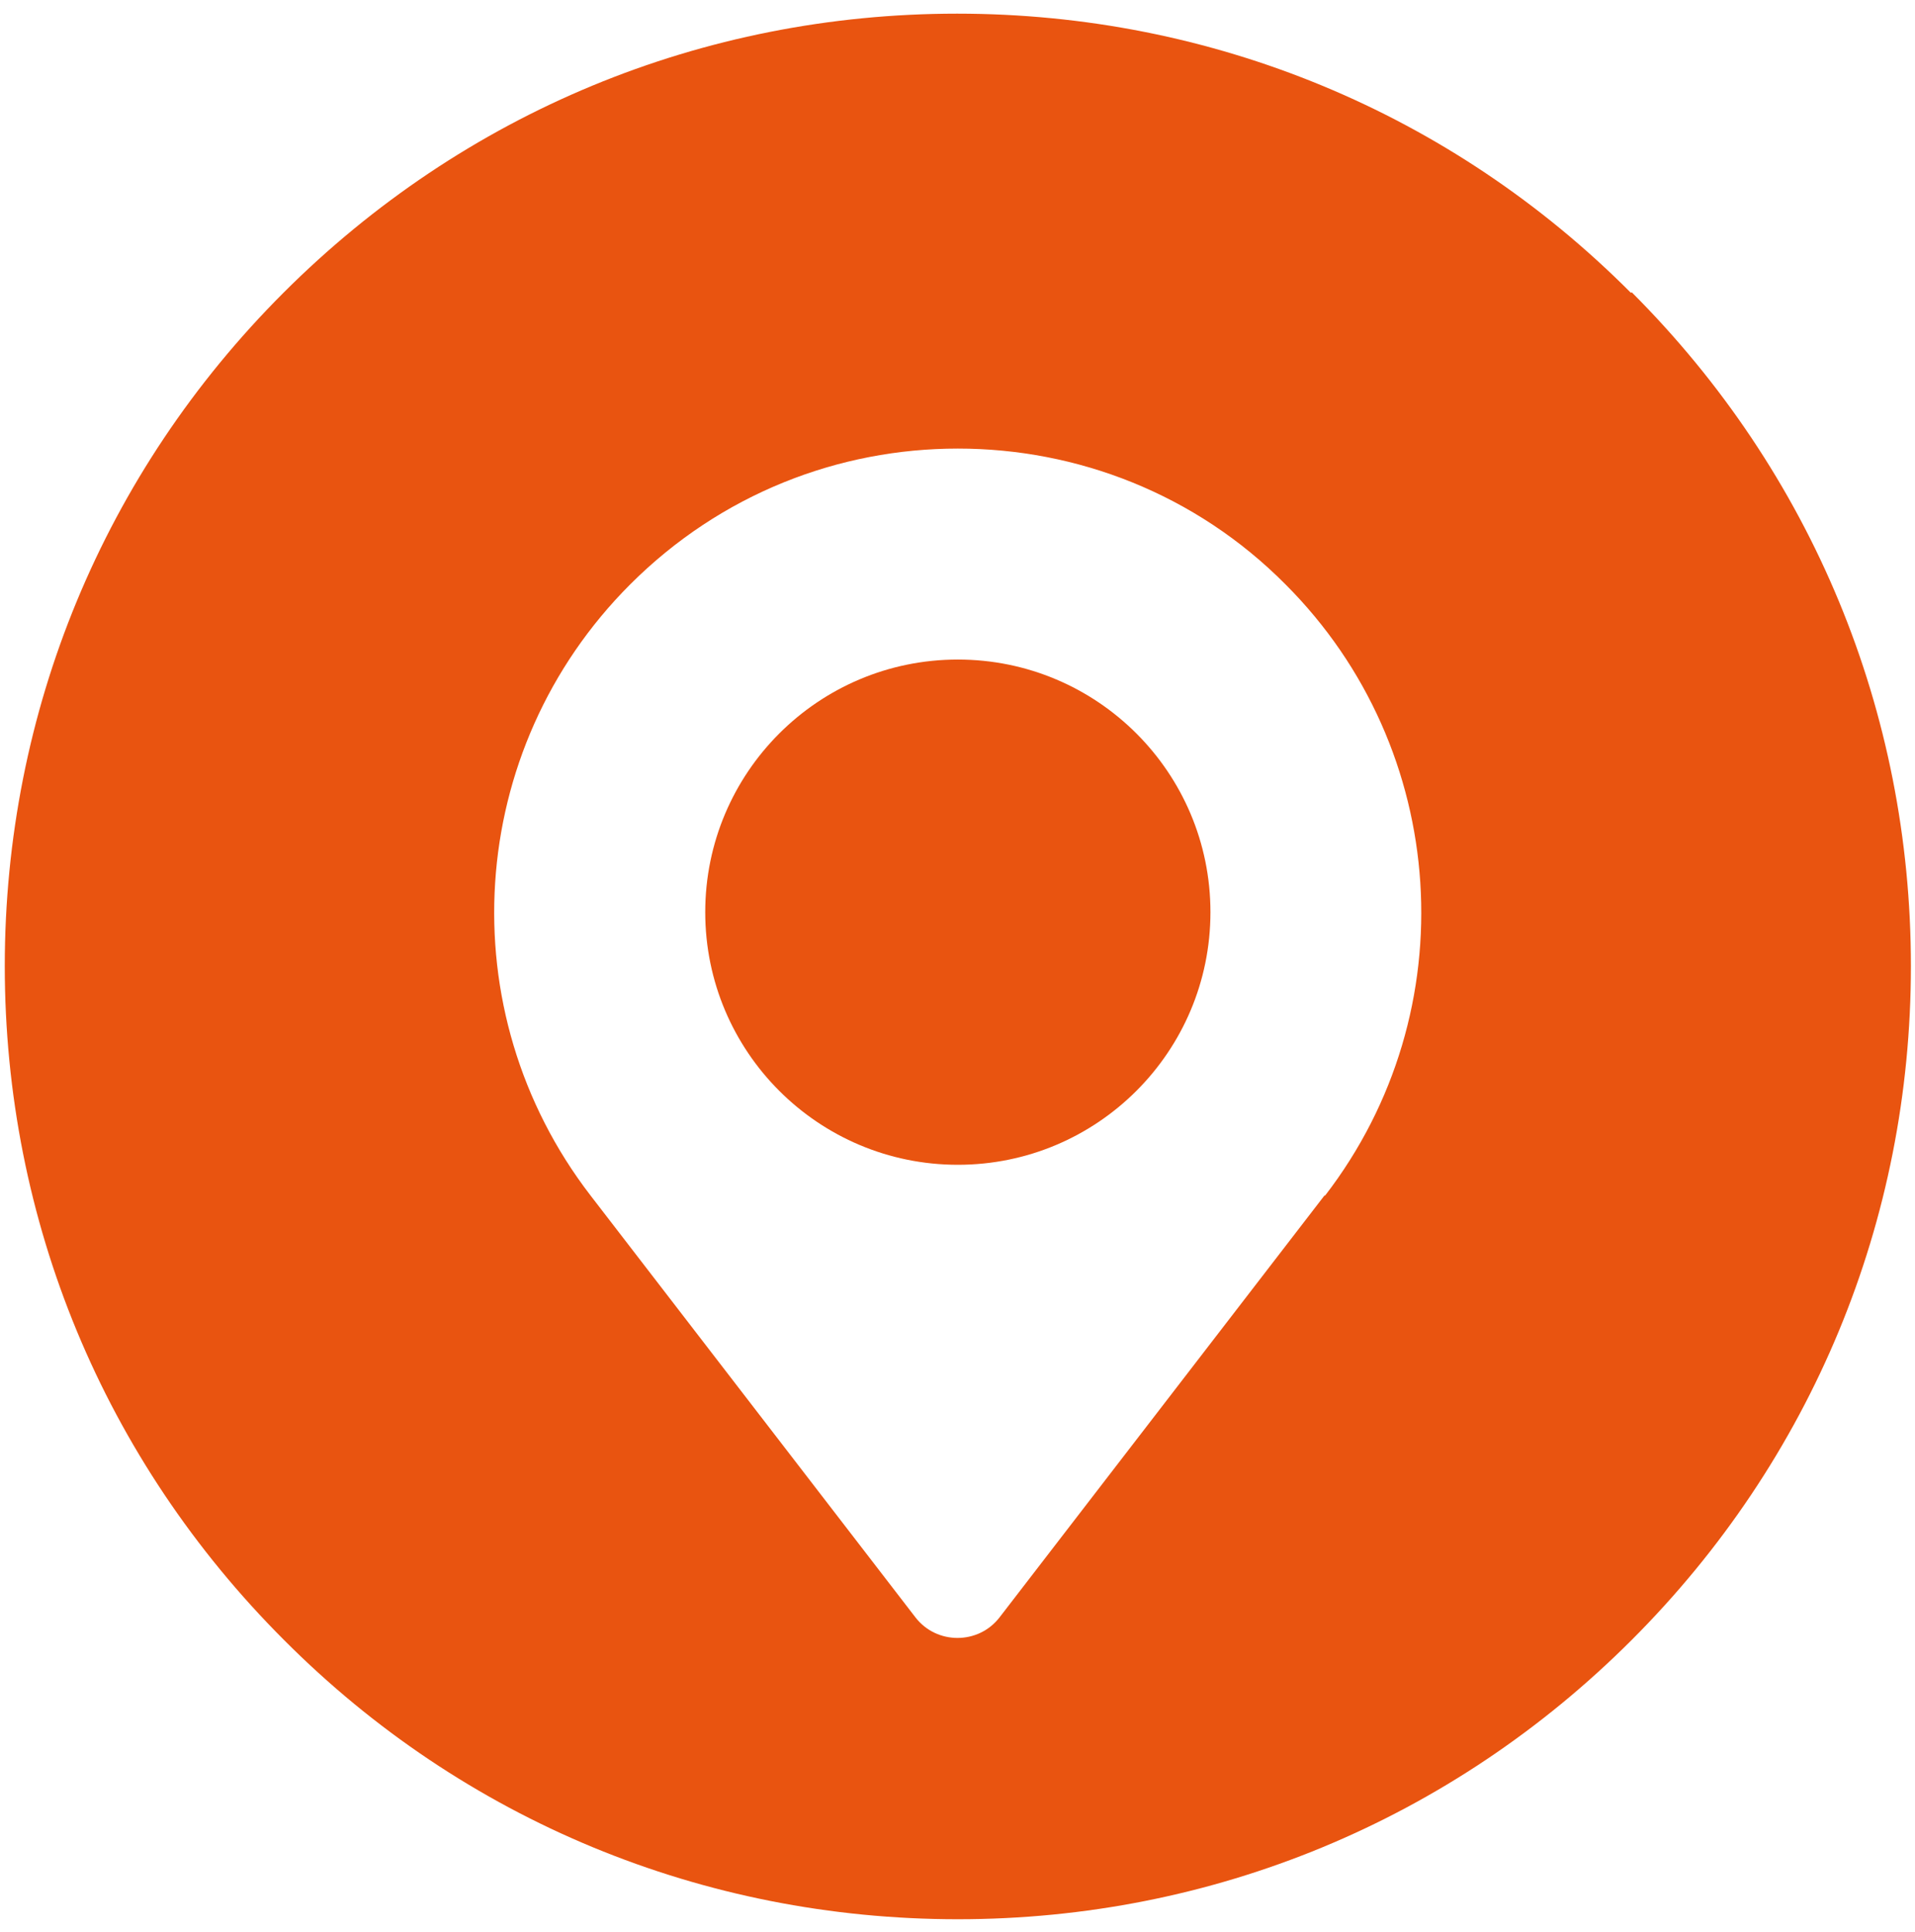
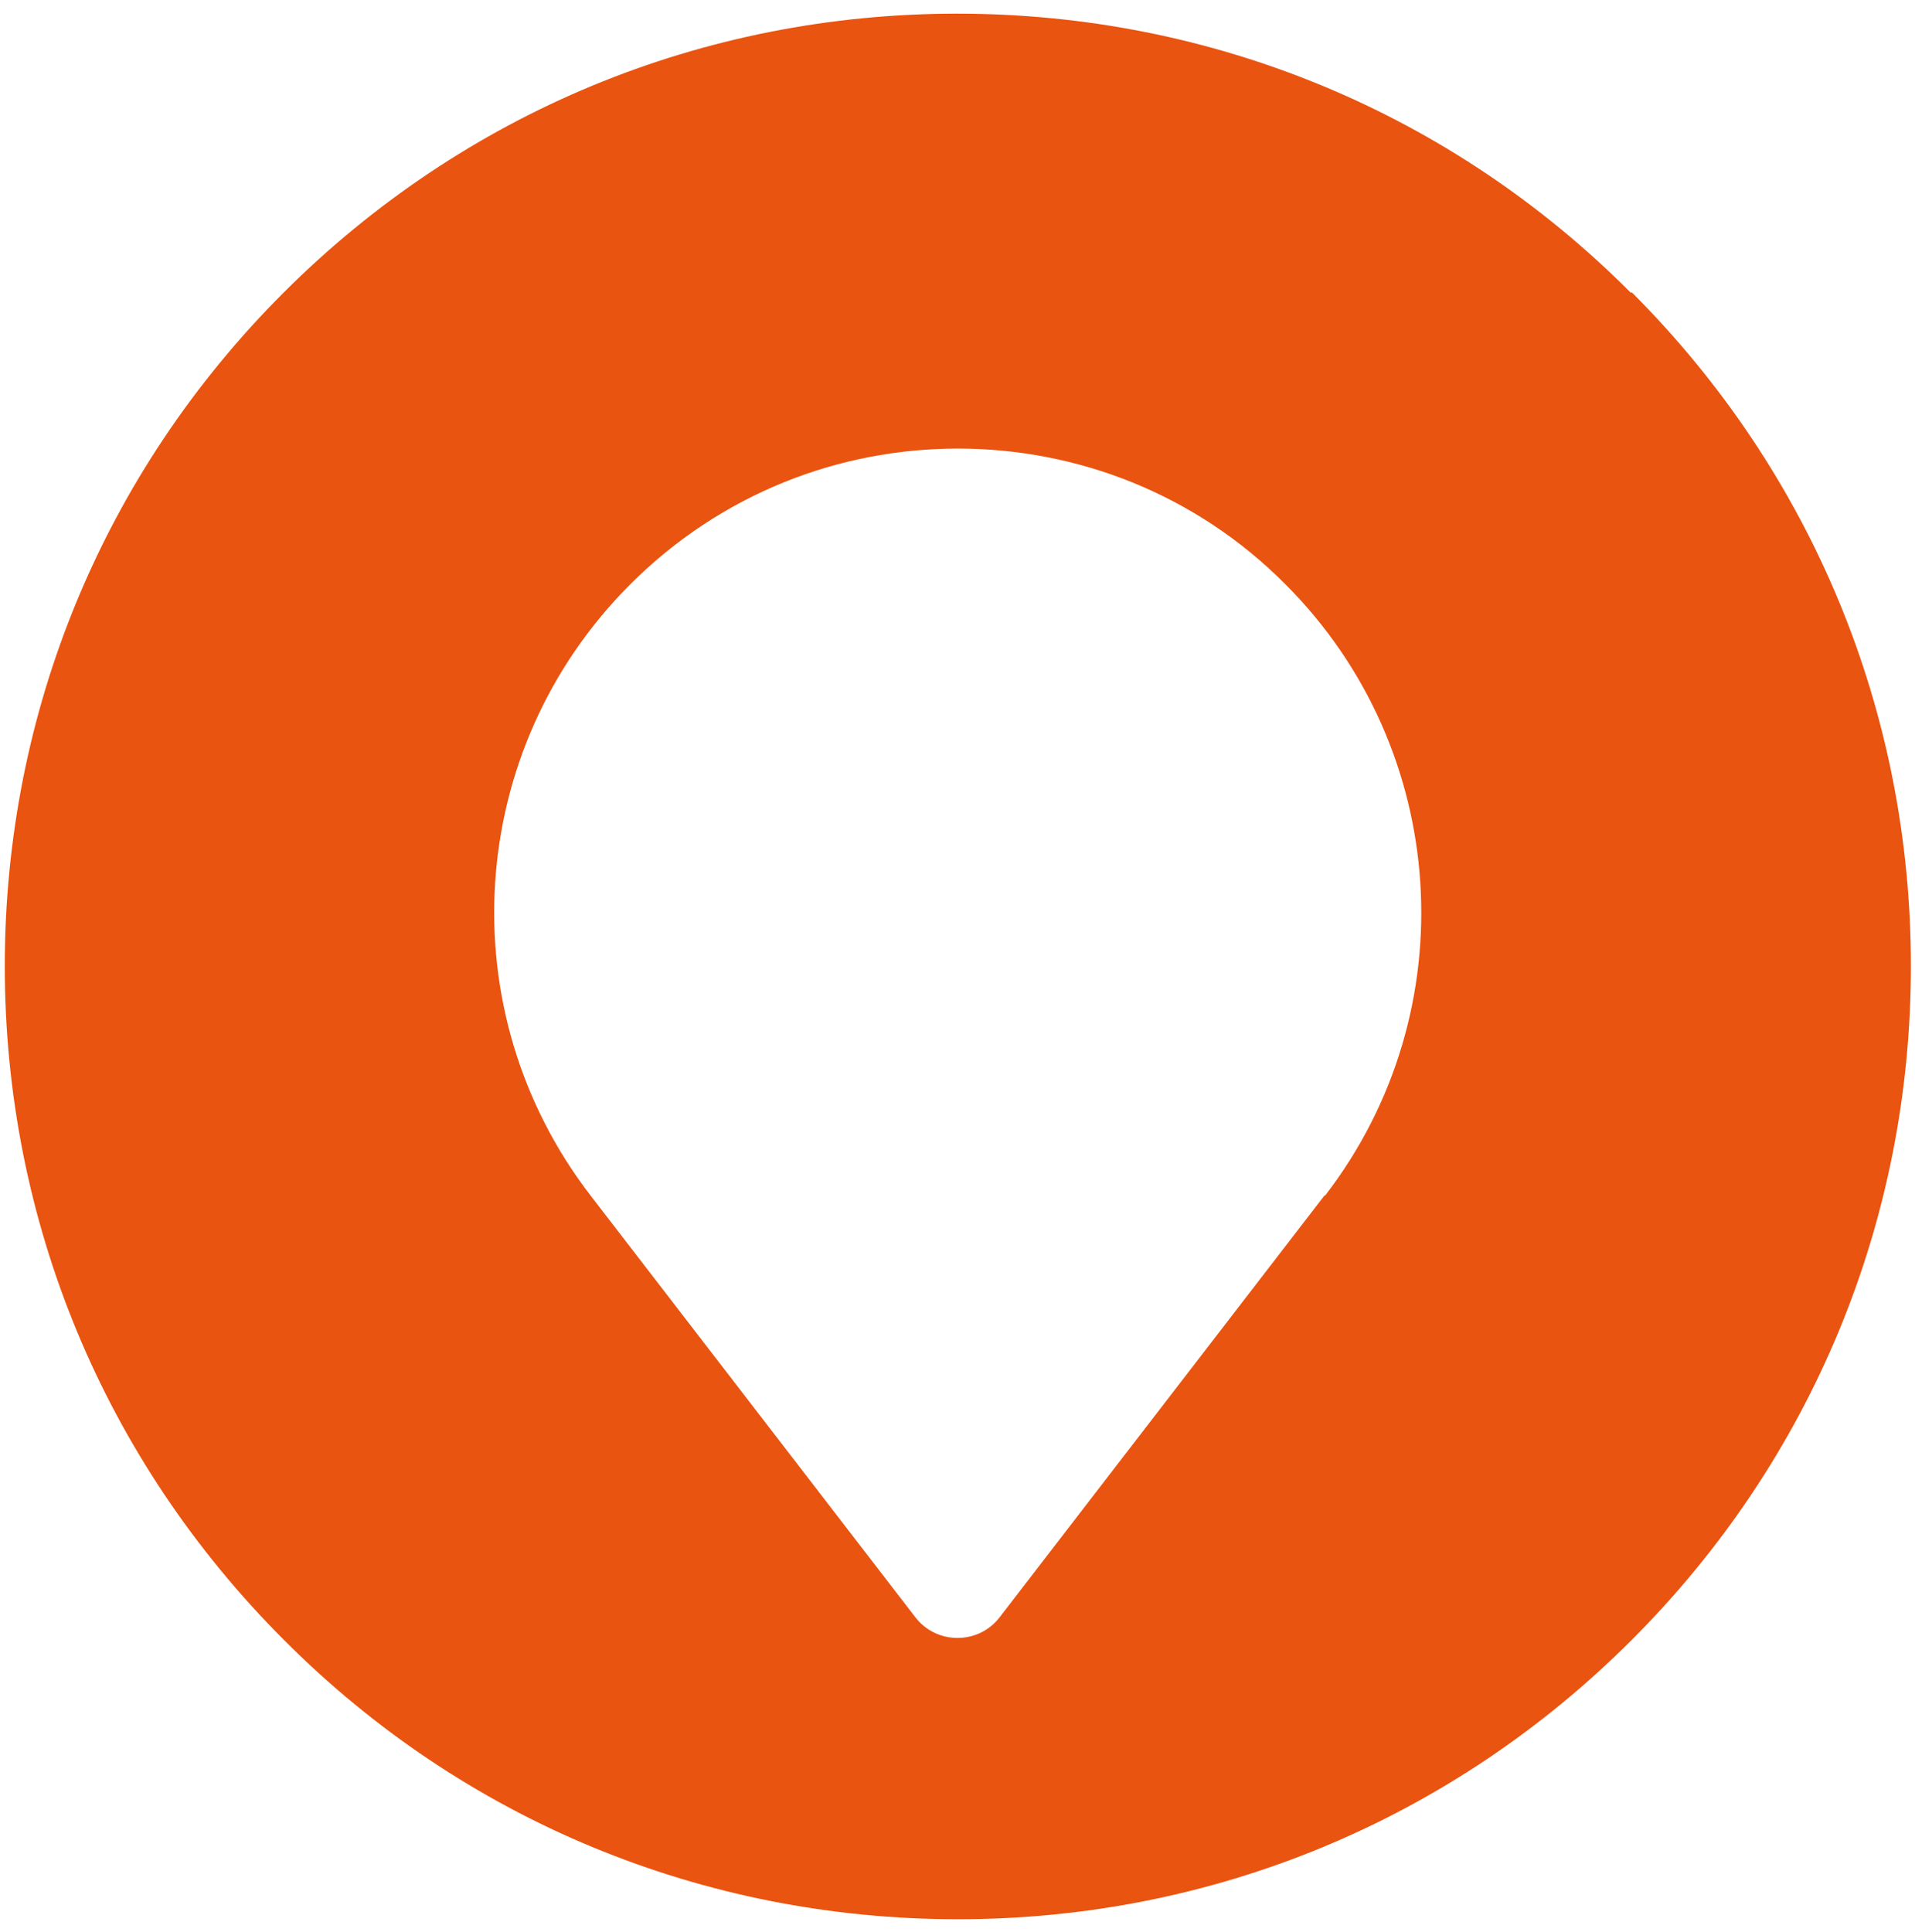
<svg xmlns="http://www.w3.org/2000/svg" id="Layer_1" version="1.1" viewBox="0 0 280.5 283">
  <defs>
    <style>
      .st0 {
        fill: #e95410;
      }
    </style>
  </defs>
  <path class="st0" d="M238.9,42.9C212.6,16.5,177.5,2,140.2,2s-72.3,14.5-98.7,40.9C15.2,69.2.7,104.2.7,141.5s14.5,72.3,40.9,98.7c26.3,26.4,61.4,40.9,98.7,40.9s72.3-14.5,98.7-40.9,40.9-61.4,40.9-98.7-14.5-72.3-40.9-98.7ZM194,175.1l-47.6,61.8c-3.1,4-9.2,4-12.3,0l-47.6-61.8c-20.8-27-18.4-65.3,5.8-89.5,13.3-13.3,30.6-19.9,48-19.9s34.8,6.6,48,19.9h0c24.1,24.1,26.6,62.5,5.8,89.5Z" />
-   <circle class="st0" cx="140.3" cy="133.6" r="37" />
</svg>